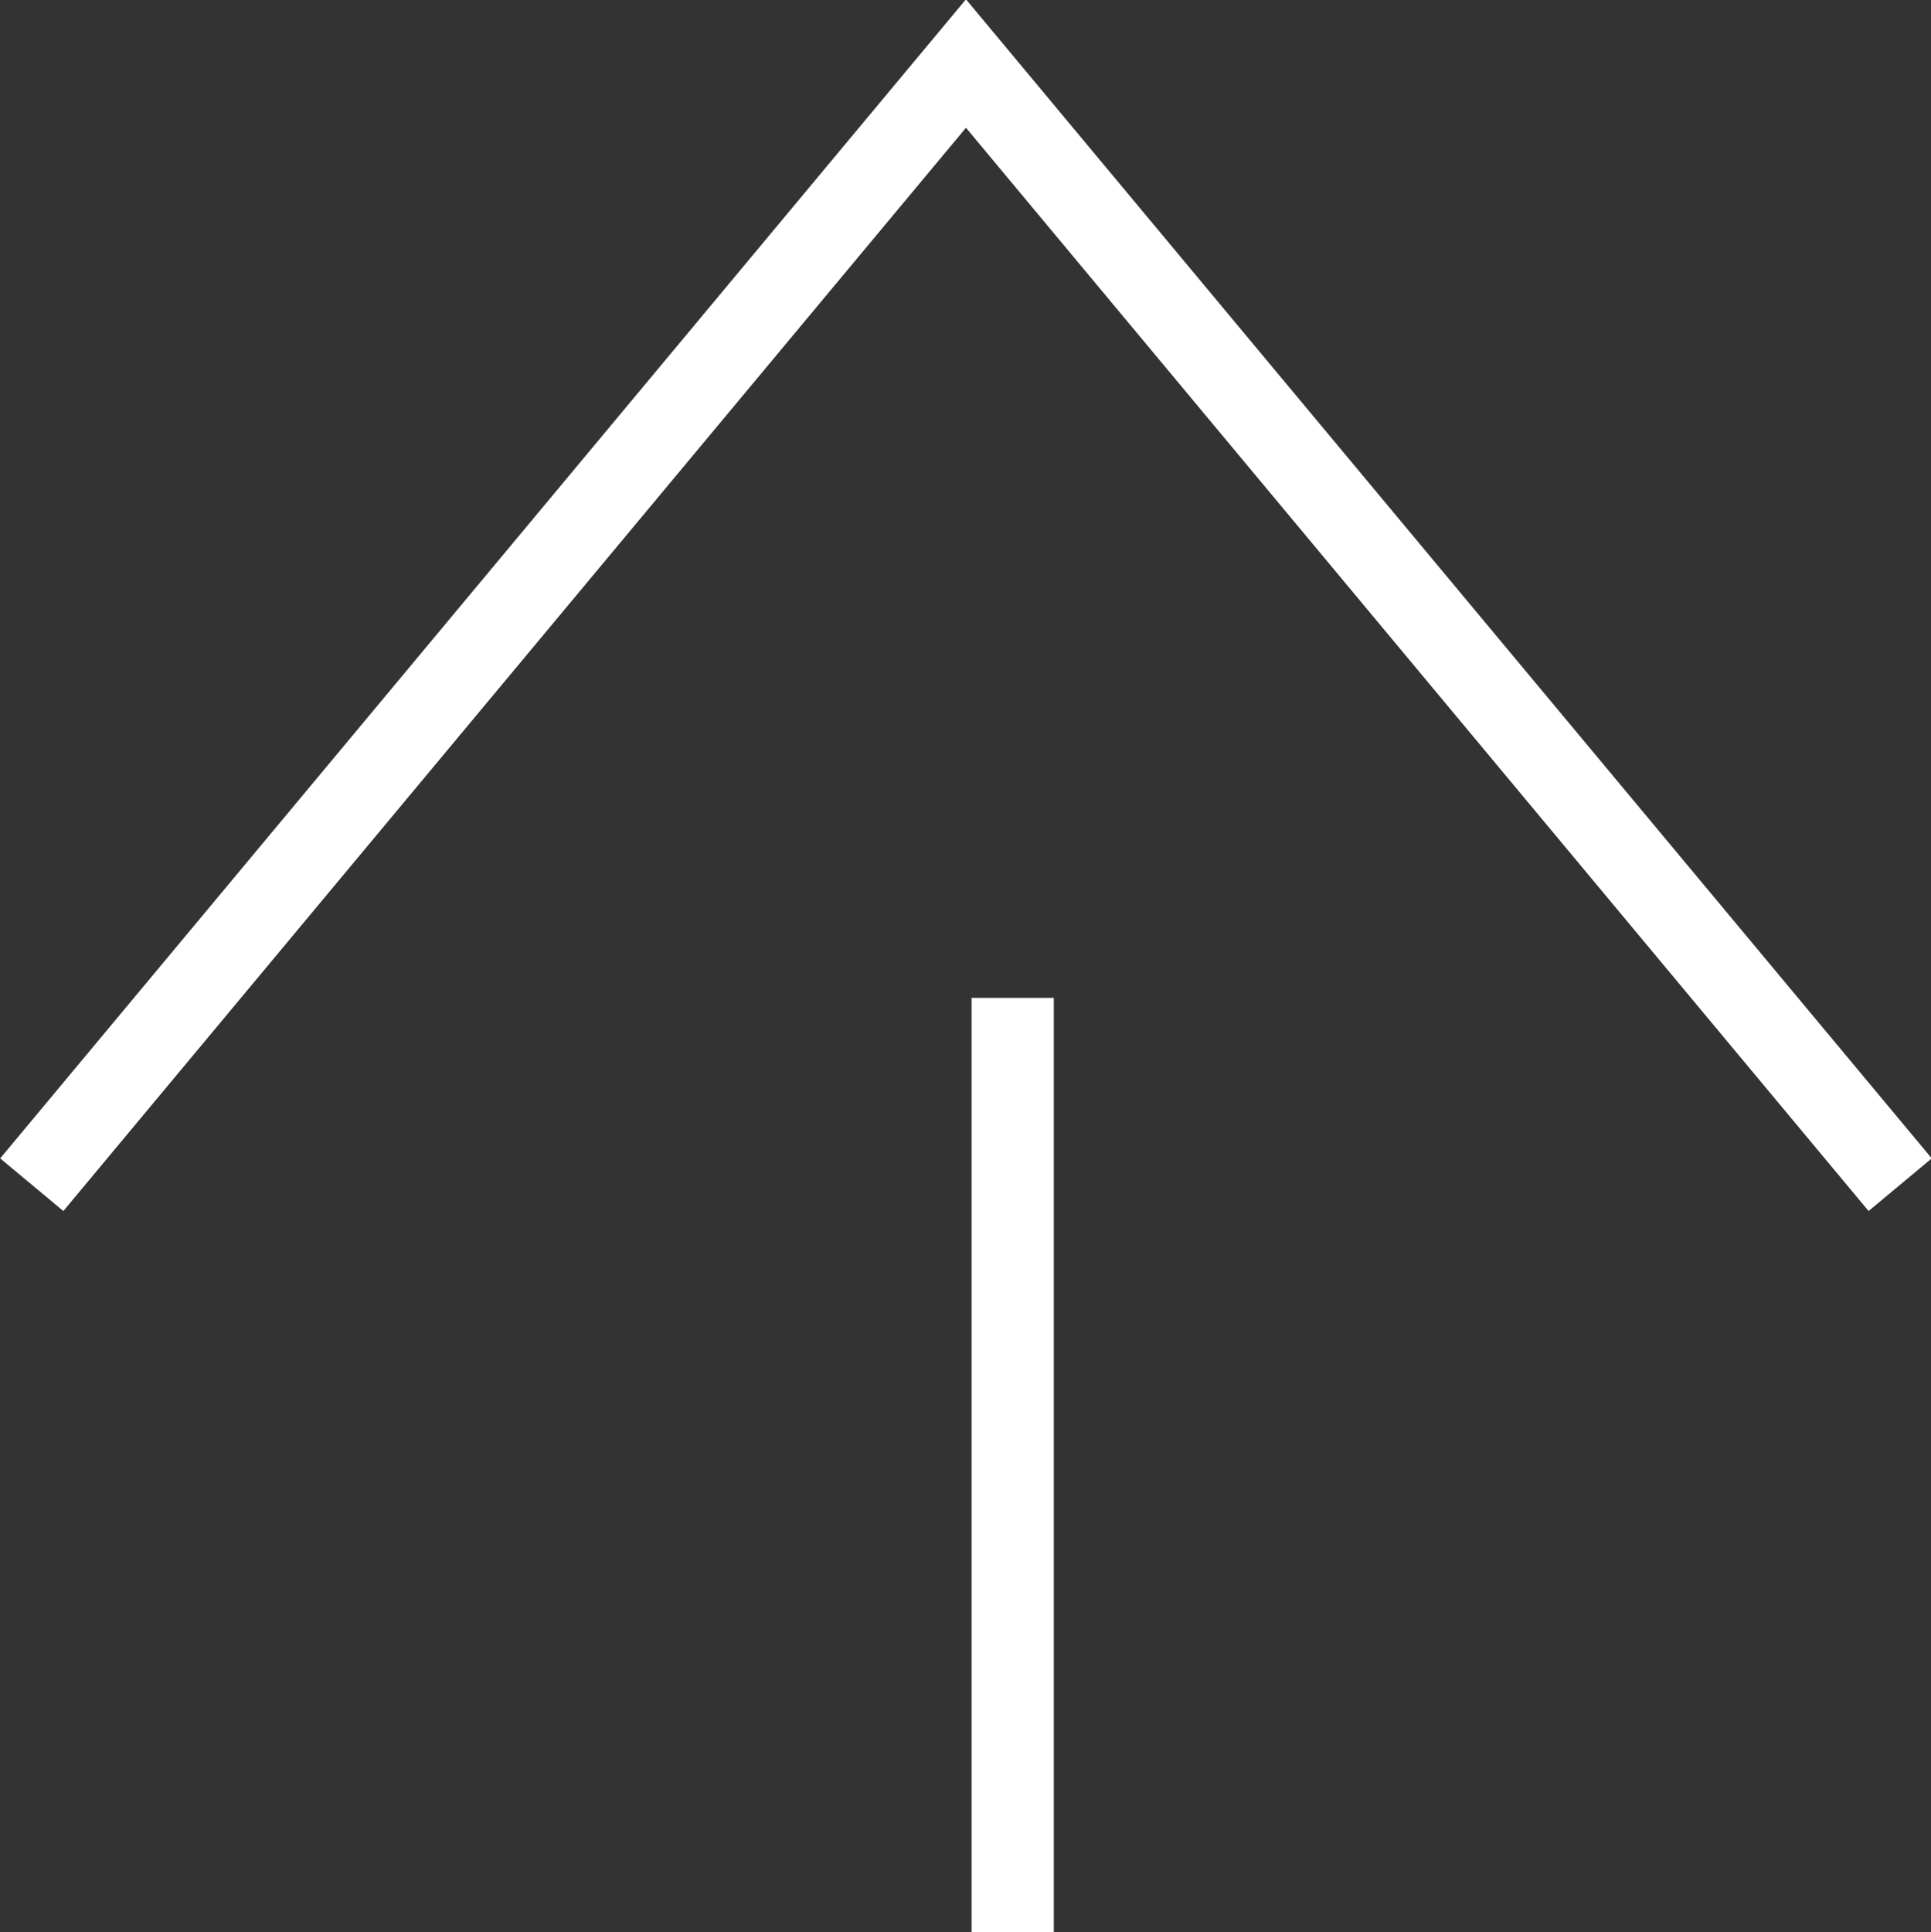
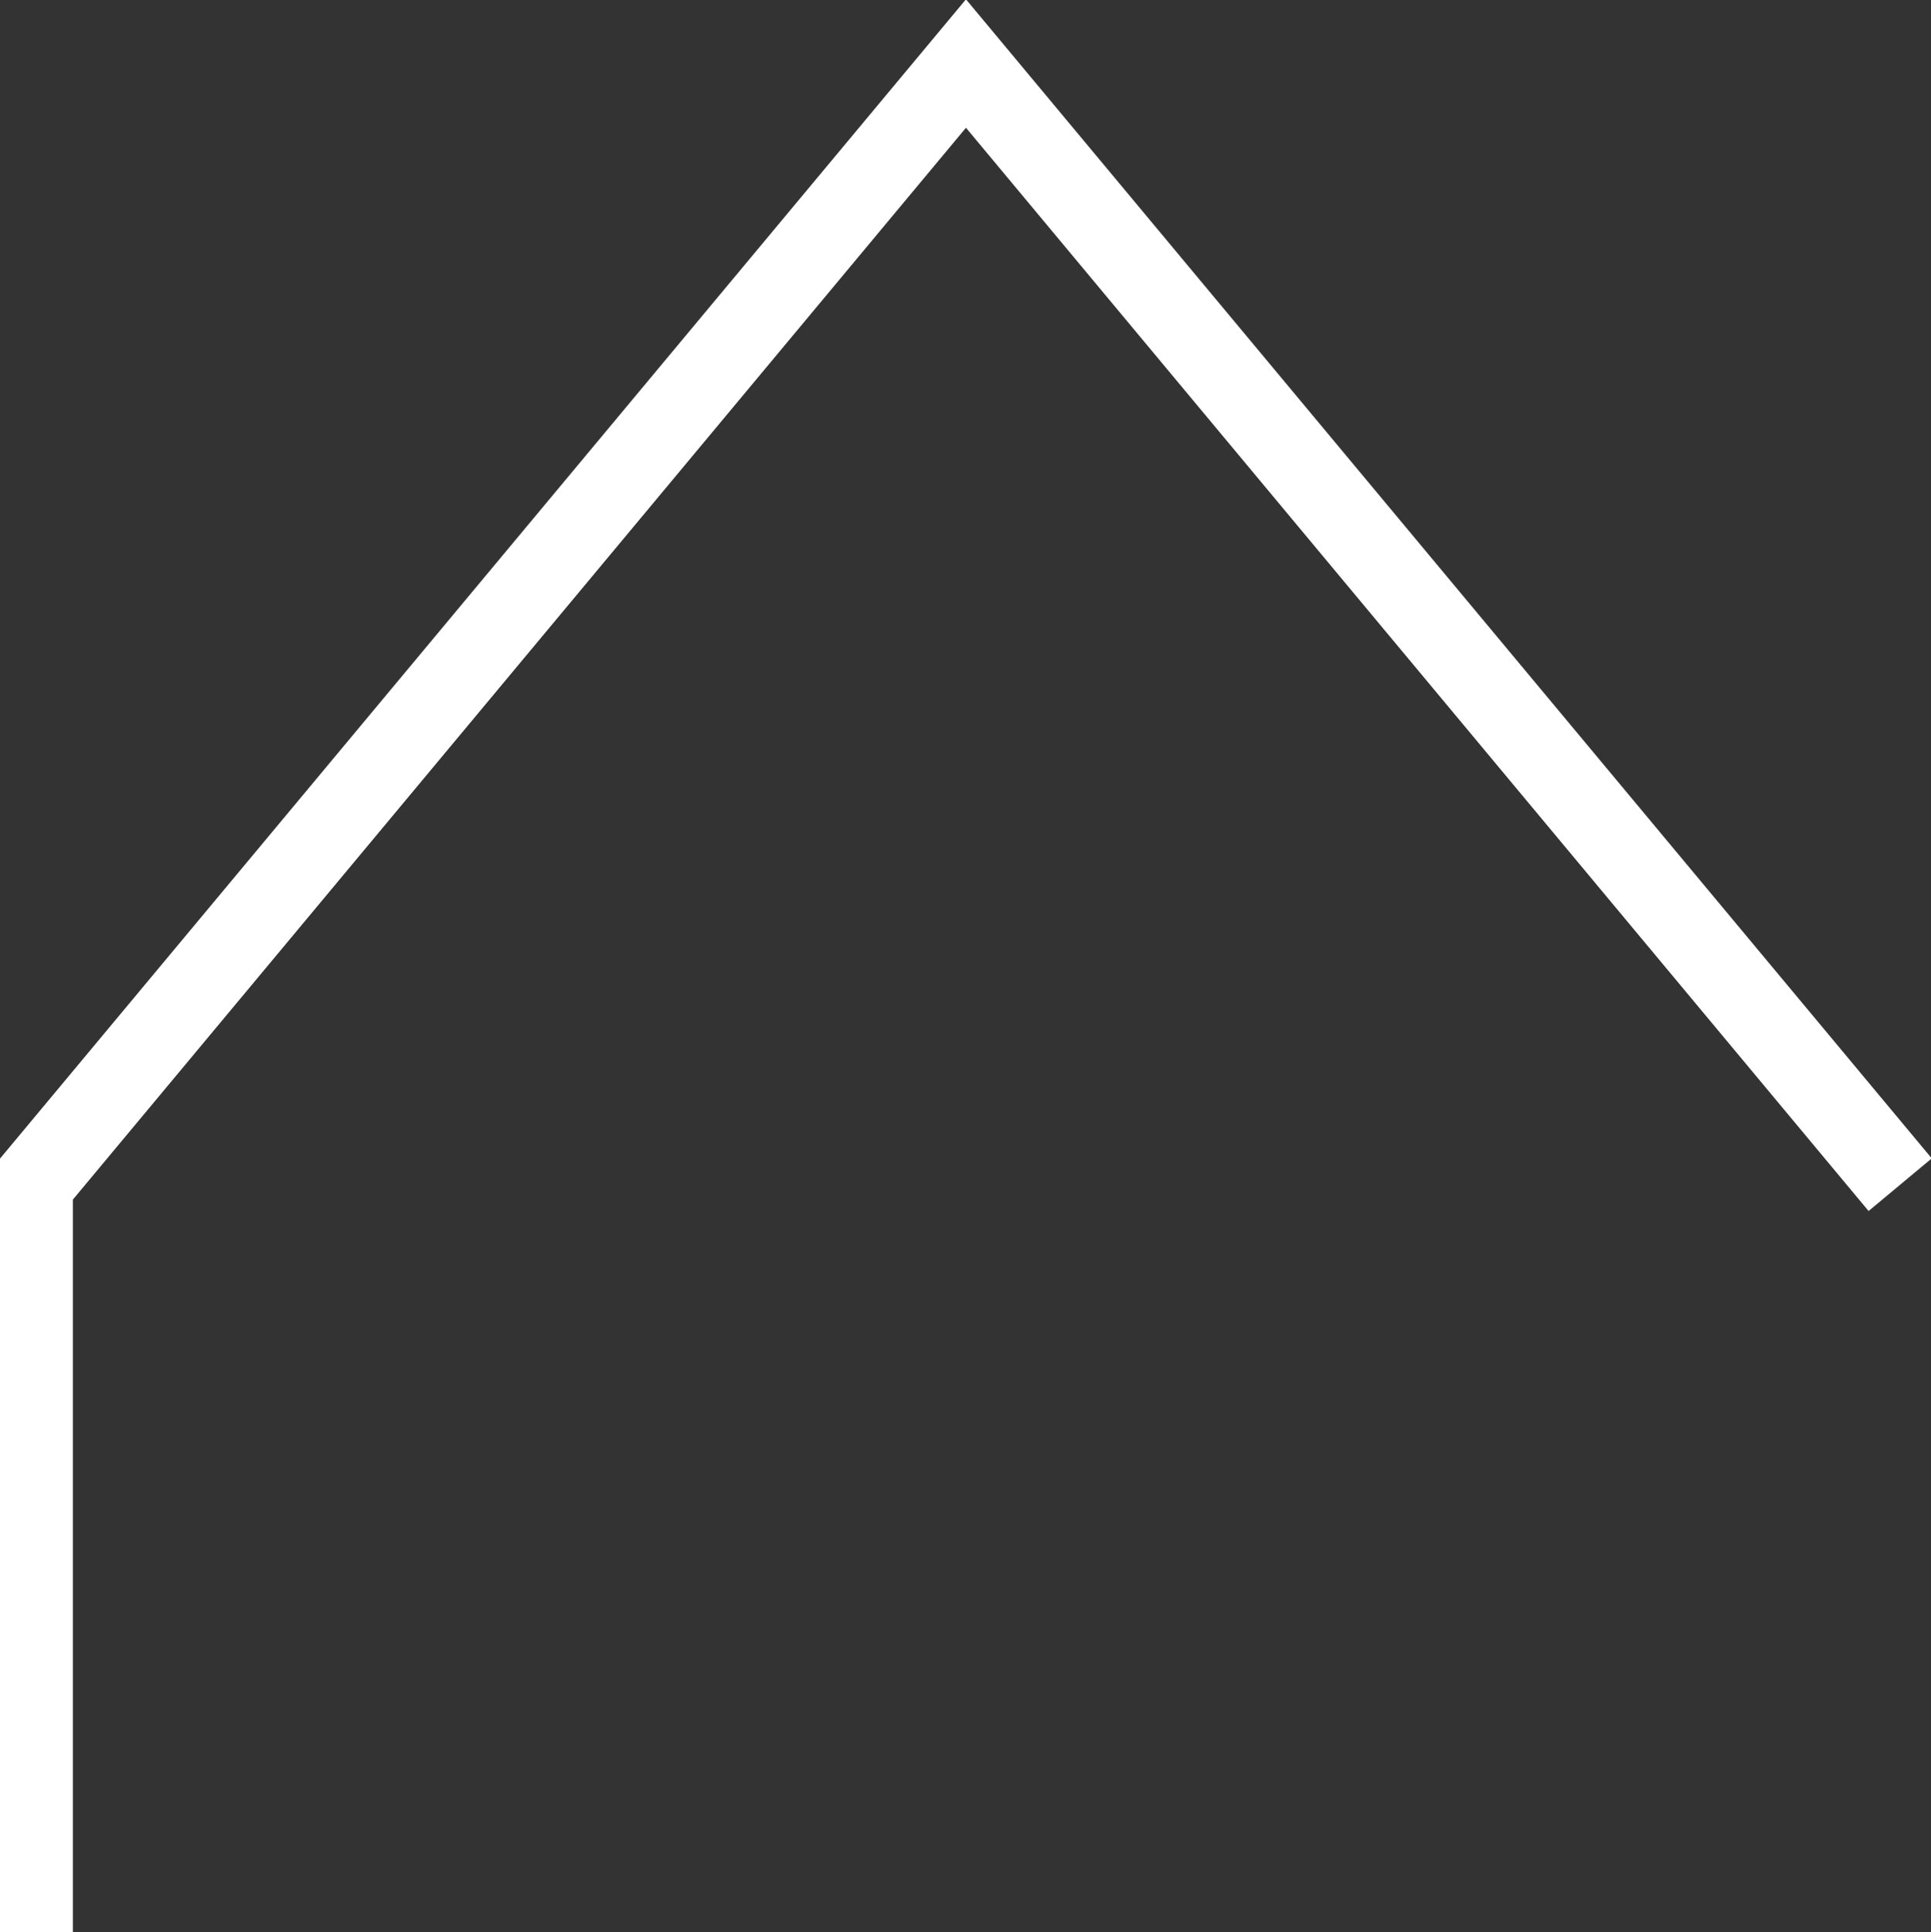
<svg xmlns="http://www.w3.org/2000/svg" id="_レイヤー_2" data-name="レイヤー 2" viewBox="0 0 20.67 20.68">
  <rect x="0" y="0" width="20.67" height="20.68" fill="#333333" stroke="none" />
-   <path d="M20.34 12.68l-10-12-10 12m10.5-2v10" fill="none" stroke="#fff" stroke-miterlimit="10" stroke-width=".88" id="Text" />
+   <path d="M20.34 12.68l-10-12-10 12v10" fill="none" stroke="#fff" stroke-miterlimit="10" stroke-width=".88" id="Text" />
</svg>